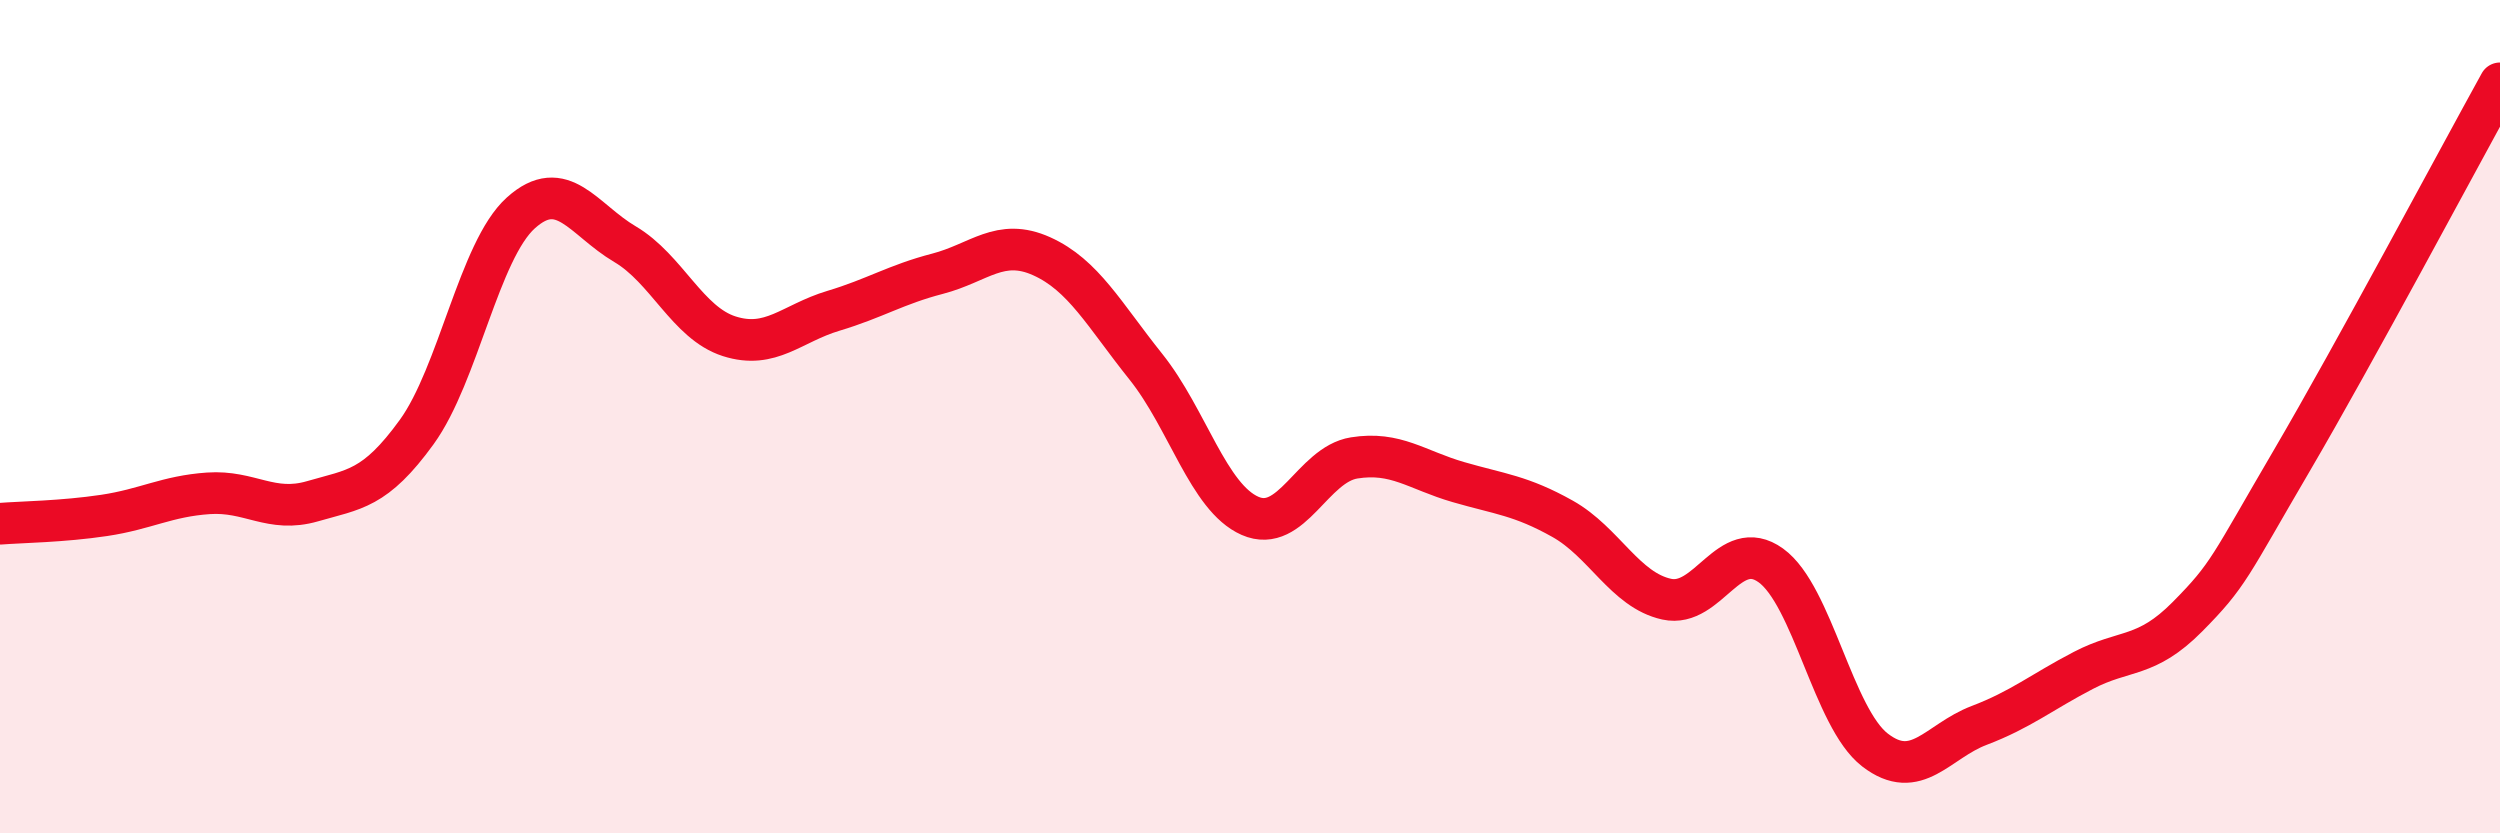
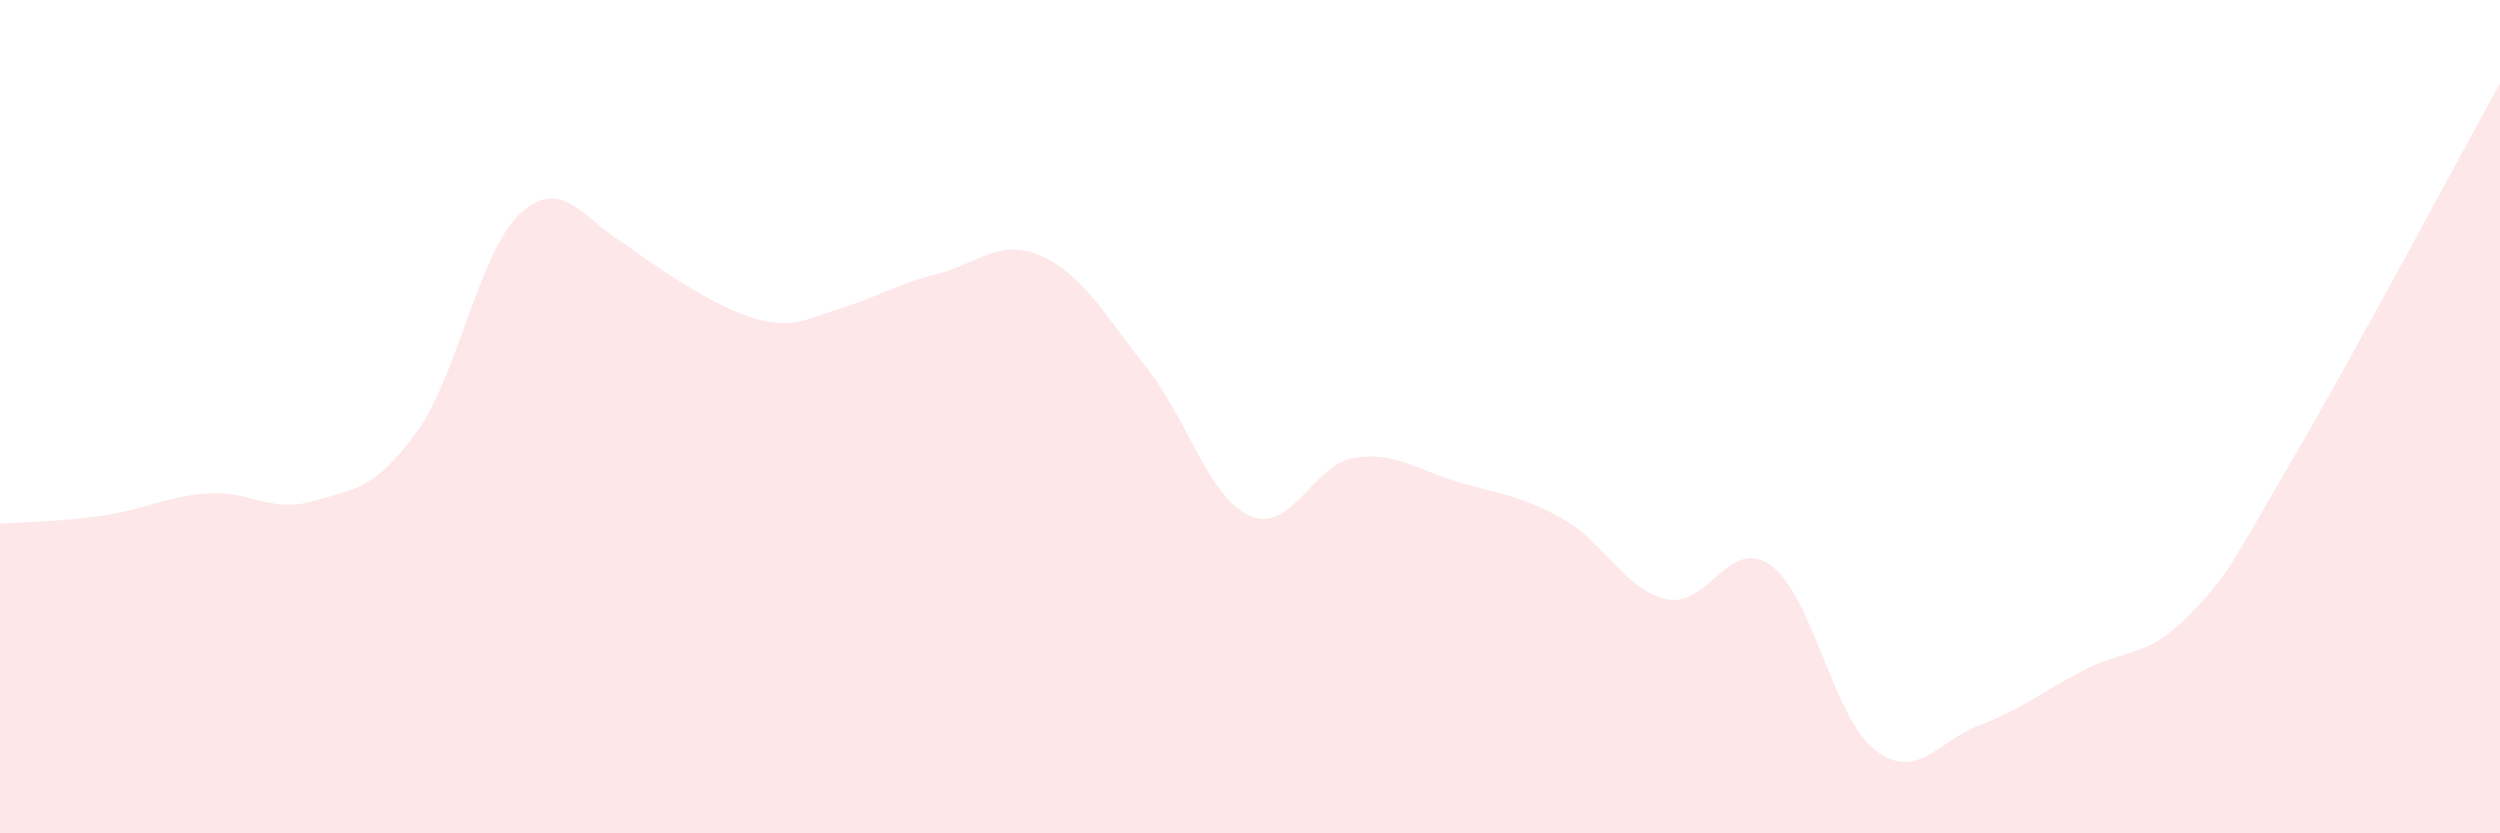
<svg xmlns="http://www.w3.org/2000/svg" width="60" height="20" viewBox="0 0 60 20">
-   <path d="M 0,12.57 C 0.5,12.53 1.5,12.52 2.5,12.37 C 3.5,12.22 4,11.91 5,11.84 C 6,11.77 6.5,12.32 7.5,12.03 C 8.5,11.74 9,11.75 10,10.37 C 11,8.99 11.5,6.01 12.5,5.11 C 13.5,4.21 14,5.27 15,5.86 C 16,6.45 16.5,7.75 17.5,8.07 C 18.5,8.39 19,7.76 20,7.46 C 21,7.16 21.5,6.83 22.5,6.57 C 23.5,6.31 24,5.7 25,6.15 C 26,6.6 26.5,7.55 27.5,8.8 C 28.5,10.05 29,11.94 30,12.38 C 31,12.82 31.5,11.15 32.5,10.99 C 33.5,10.83 34,11.28 35,11.57 C 36,11.86 36.5,11.89 37.5,12.45 C 38.5,13.01 39,14.16 40,14.38 C 41,14.6 41.5,12.85 42.5,13.57 C 43.5,14.29 44,17.23 45,18 C 46,18.77 46.5,17.79 47.5,17.41 C 48.5,17.03 49,16.61 50,16.09 C 51,15.57 51.5,15.81 52.5,14.8 C 53.5,13.79 53.5,13.62 55,11.06 C 56.5,8.5 59,3.81 60,2L60 20L0 20Z" fill="#EB0A25" opacity="0.1" stroke-linecap="round" stroke-linejoin="round" />
-   <path d="M 0,12.57 C 0.5,12.53 1.5,12.52 2.5,12.37 C 3.5,12.22 4,11.91 5,11.84 C 6,11.77 6.5,12.32 7.5,12.03 C 8.5,11.74 9,11.75 10,10.37 C 11,8.99 11.5,6.01 12.5,5.11 C 13.5,4.21 14,5.27 15,5.86 C 16,6.45 16.5,7.75 17.5,8.07 C 18.5,8.39 19,7.76 20,7.46 C 21,7.16 21.5,6.83 22.5,6.57 C 23.5,6.31 24,5.7 25,6.15 C 26,6.6 26.5,7.55 27.5,8.8 C 28.5,10.05 29,11.94 30,12.38 C 31,12.82 31.5,11.15 32.5,10.99 C 33.5,10.83 34,11.28 35,11.57 C 36,11.86 36.5,11.89 37.5,12.45 C 38.5,13.01 39,14.16 40,14.38 C 41,14.6 41.5,12.85 42.5,13.57 C 43.5,14.29 44,17.23 45,18 C 46,18.77 46.5,17.79 47.5,17.41 C 48.5,17.03 49,16.61 50,16.09 C 51,15.57 51.5,15.81 52.5,14.8 C 53.5,13.79 53.5,13.62 55,11.06 C 56.5,8.5 59,3.81 60,2" stroke="#EB0A25" stroke-width="1" fill="none" stroke-linecap="round" stroke-linejoin="round" />
+   <path d="M 0,12.57 C 0.5,12.53 1.5,12.52 2.5,12.37 C 3.5,12.22 4,11.91 5,11.84 C 6,11.77 6.5,12.32 7.5,12.03 C 8.5,11.74 9,11.75 10,10.37 C 11,8.99 11.5,6.01 12.5,5.11 C 13.5,4.21 14,5.27 15,5.86 C 18.5,8.39 19,7.76 20,7.46 C 21,7.16 21.5,6.83 22.5,6.57 C 23.5,6.31 24,5.7 25,6.15 C 26,6.6 26.5,7.55 27.5,8.8 C 28.5,10.05 29,11.94 30,12.38 C 31,12.82 31.5,11.15 32.5,10.99 C 33.5,10.83 34,11.28 35,11.57 C 36,11.86 36.5,11.89 37.5,12.45 C 38.5,13.01 39,14.16 40,14.38 C 41,14.6 41.5,12.85 42.5,13.57 C 43.5,14.29 44,17.23 45,18 C 46,18.77 46.5,17.79 47.5,17.41 C 48.5,17.03 49,16.61 50,16.09 C 51,15.57 51.5,15.81 52.5,14.8 C 53.5,13.79 53.5,13.62 55,11.06 C 56.5,8.5 59,3.81 60,2L60 20L0 20Z" fill="#EB0A25" opacity="0.1" stroke-linecap="round" stroke-linejoin="round" />
</svg>